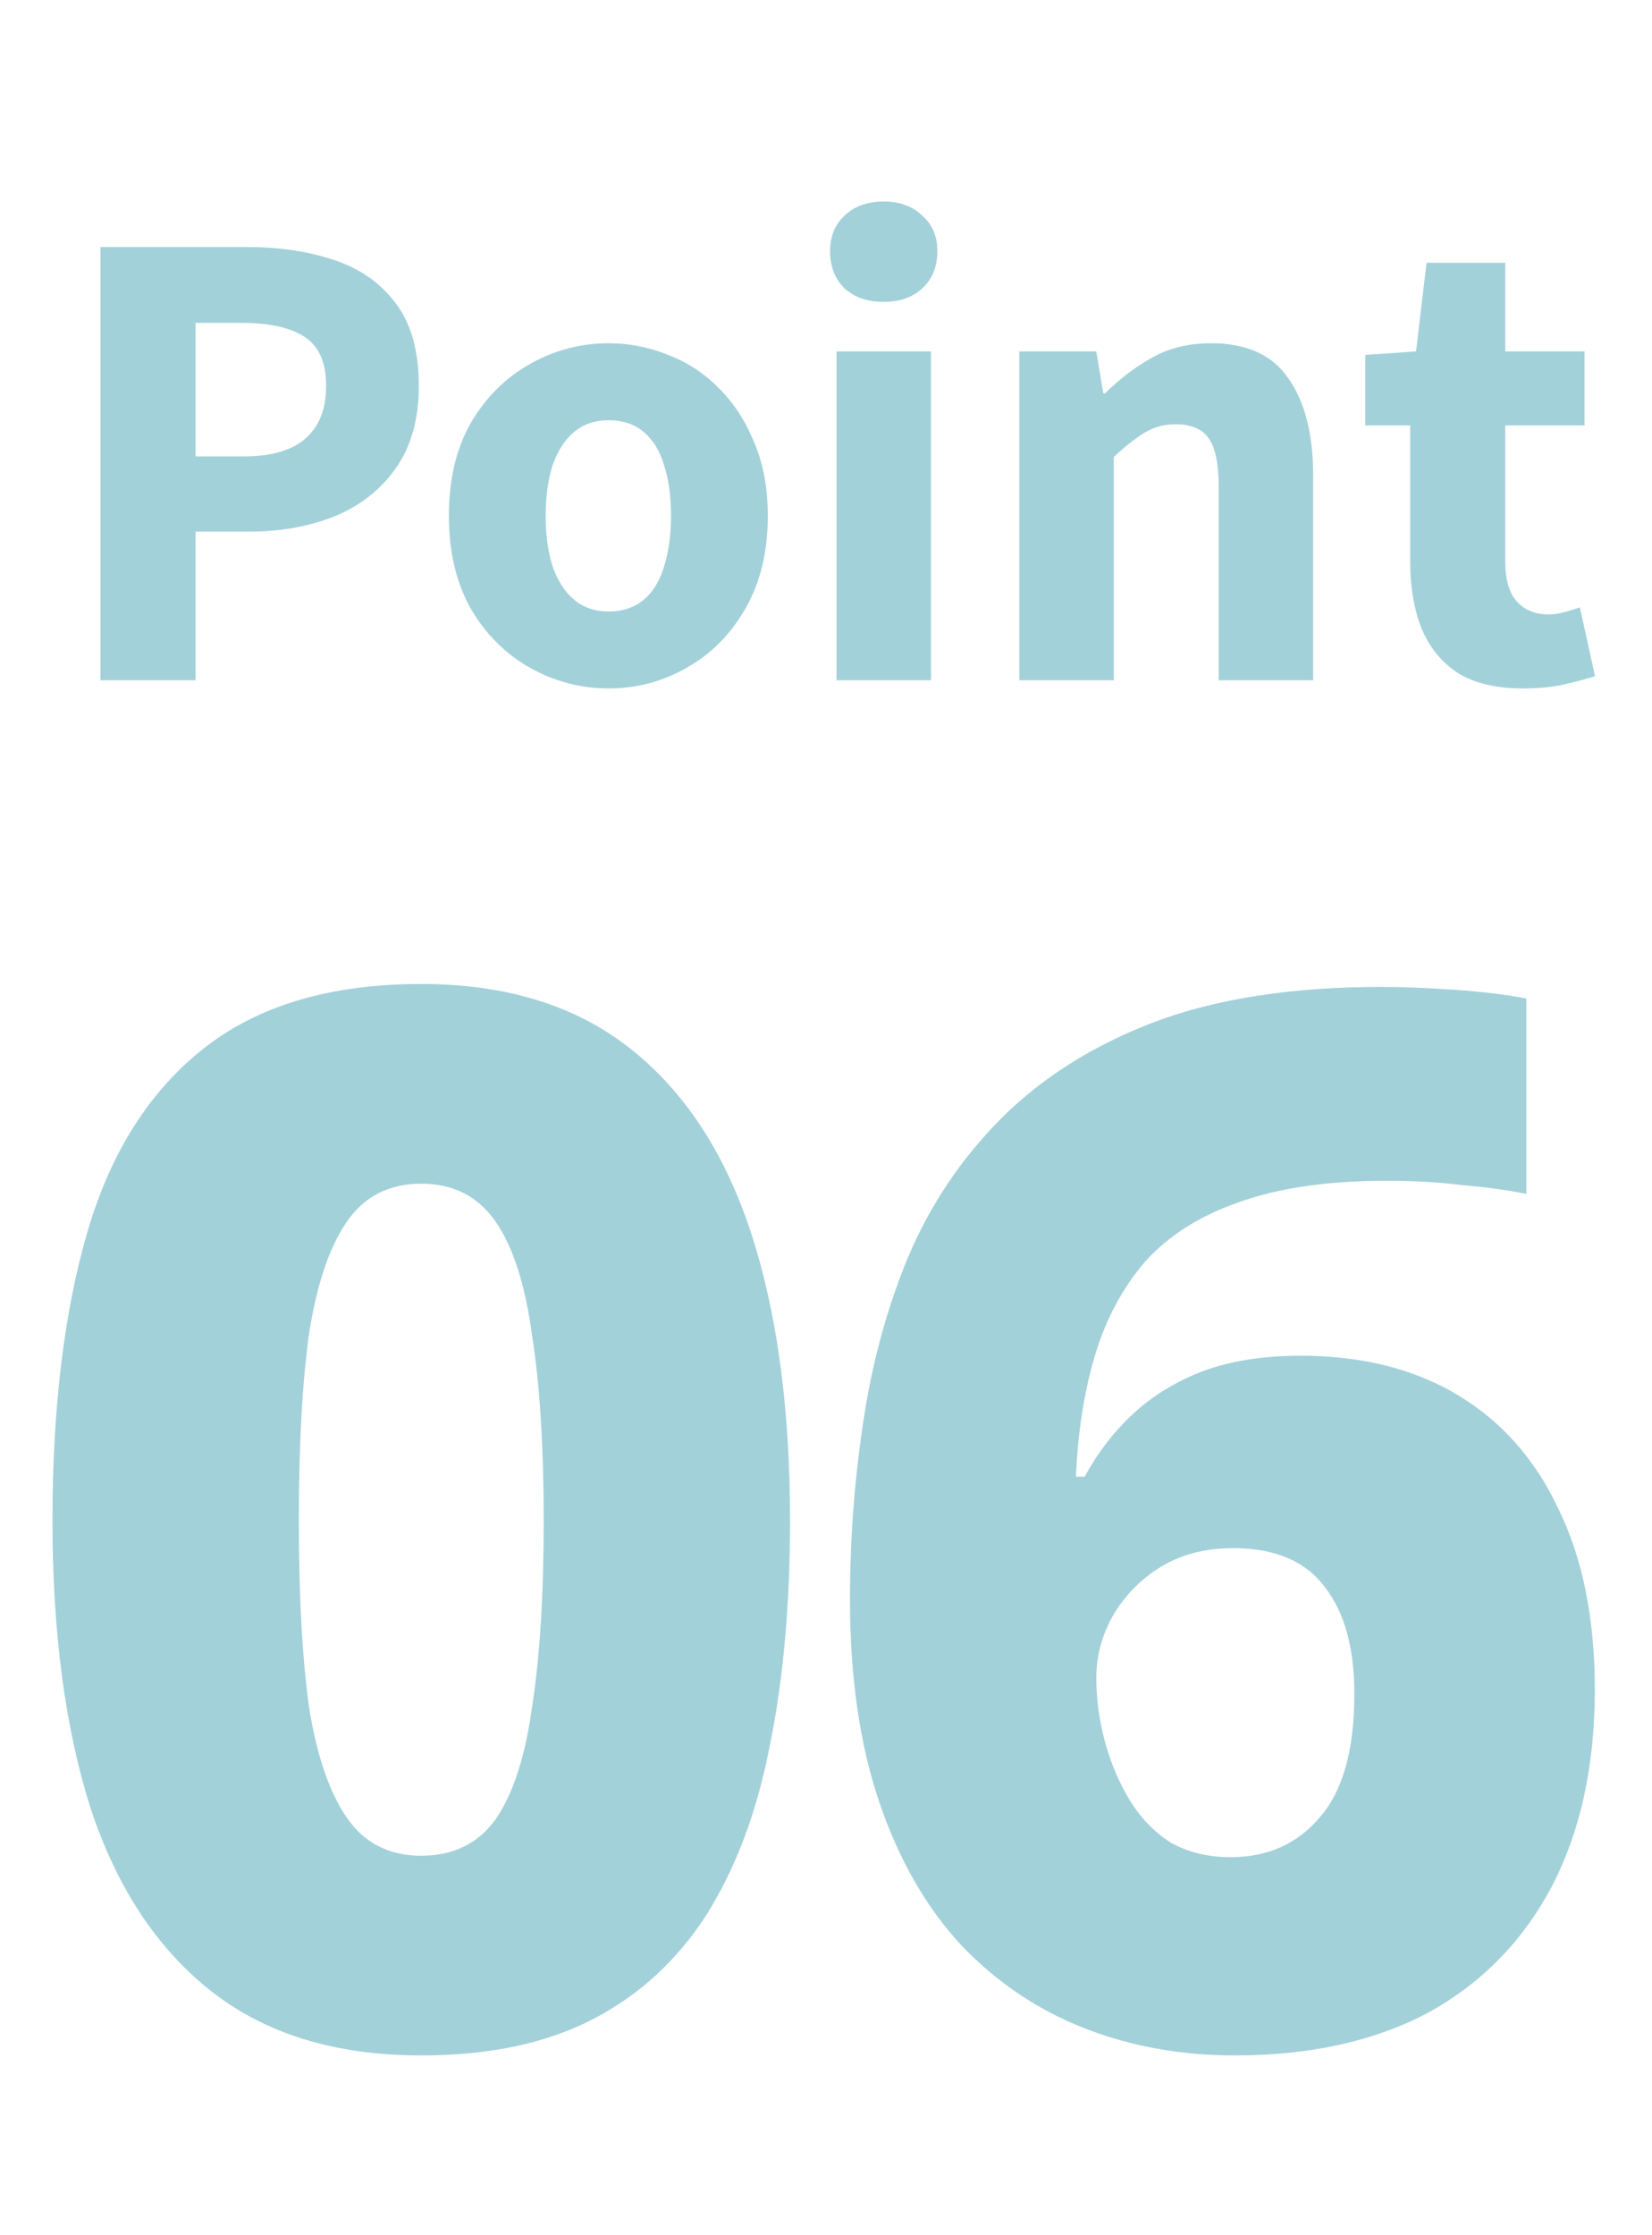
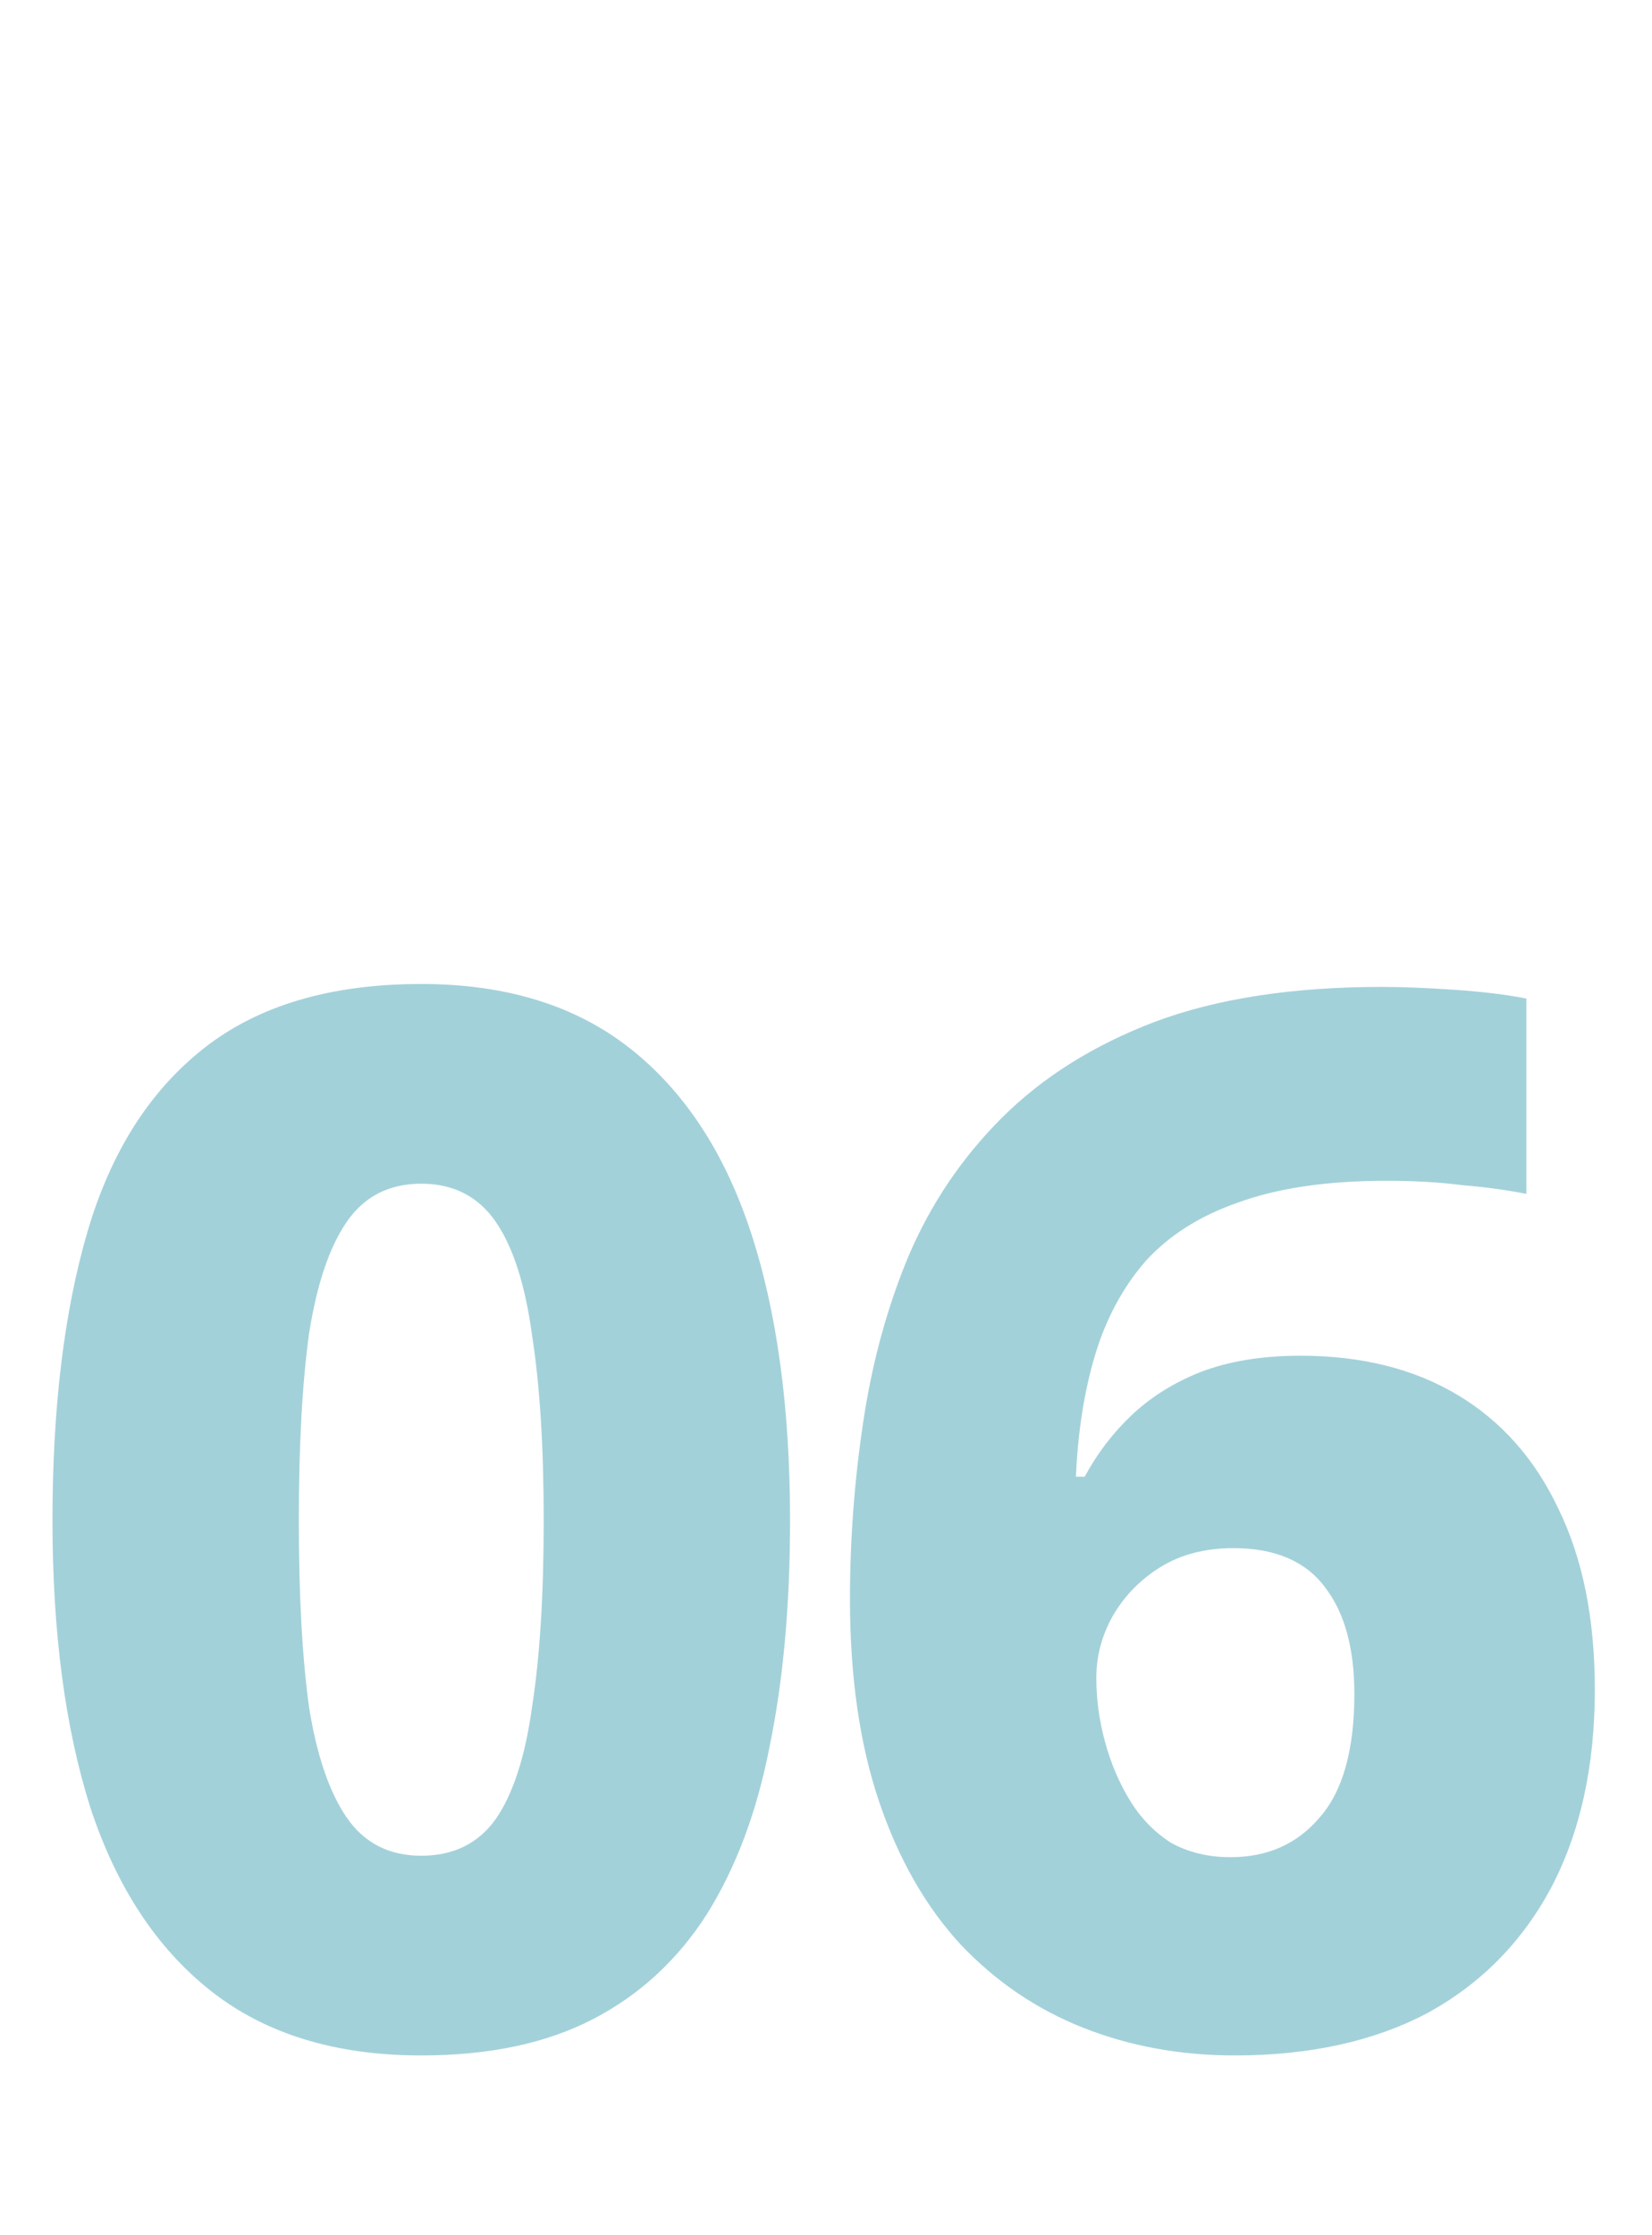
<svg xmlns="http://www.w3.org/2000/svg" width="68" height="92" viewBox="0 0 68 92" fill="none">
  <path d="M32.52 62.58C32.52 66.06 32.24 69.16 31.68 71.88C31.16 74.56 30.3 76.86 29.1 78.78C27.9 80.66 26.34 82.1 24.42 83.1C22.5 84.1 20.14 84.6 17.34 84.6C13.82 84.6 10.94 83.72 8.7 81.96C6.46 80.2 4.8 77.68 3.72 74.4C2.68 71.12 2.16 67.18 2.16 62.58C2.16 57.94 2.64 53.98 3.6 50.7C4.56 47.42 6.16 44.9 8.4 43.14C10.64 41.38 13.62 40.5 17.34 40.5C20.82 40.5 23.68 41.38 25.92 43.14C28.16 44.9 29.82 47.42 30.9 50.7C31.98 53.98 32.52 57.94 32.52 62.58ZM12.3 62.58C12.3 65.66 12.44 68.22 12.72 70.26C13.04 72.26 13.56 73.78 14.28 74.82C15 75.86 16.02 76.38 17.34 76.38C18.66 76.38 19.68 75.88 20.4 74.88C21.12 73.84 21.62 72.3 21.9 70.26C22.22 68.22 22.38 65.66 22.38 62.58C22.38 59.54 22.22 57 21.9 54.96C21.62 52.88 21.12 51.32 20.4 50.28C19.68 49.24 18.66 48.72 17.34 48.72C16.02 48.72 15 49.24 14.28 50.28C13.56 51.32 13.04 52.86 12.72 54.9C12.44 56.94 12.3 59.5 12.3 62.58ZM34.987 65.82C34.987 63.38 35.167 60.96 35.528 58.56C35.888 56.12 36.508 53.84 37.388 51.72C38.307 49.56 39.587 47.66 41.227 46.02C42.907 44.34 45.008 43.02 47.528 42.06C50.087 41.1 53.208 40.62 56.888 40.62C57.727 40.62 58.727 40.66 59.888 40.74C61.047 40.82 62.028 40.94 62.828 41.1V49.14C62.028 48.98 61.148 48.86 60.188 48.78C59.267 48.66 58.227 48.6 57.068 48.6C54.627 48.6 52.587 48.9 50.947 49.5C49.347 50.06 48.068 50.88 47.108 51.96C46.188 53.04 45.508 54.32 45.068 55.8C44.627 57.28 44.367 58.94 44.288 60.78H44.648C45.167 59.82 45.807 58.98 46.568 58.26C47.367 57.5 48.328 56.9 49.447 56.46C50.608 56.02 51.968 55.8 53.528 55.8C56.047 55.8 58.208 56.34 60.008 57.42C61.807 58.5 63.188 60.06 64.147 62.1C65.147 64.14 65.647 66.62 65.647 69.54C65.647 72.7 65.047 75.42 63.847 77.7C62.648 79.94 60.947 81.66 58.748 82.86C56.547 84.02 53.907 84.6 50.828 84.6C48.587 84.6 46.508 84.22 44.587 83.46C42.667 82.7 40.987 81.56 39.547 80.04C38.108 78.48 36.987 76.52 36.188 74.16C35.388 71.8 34.987 69.02 34.987 65.82ZM50.648 76.44C52.167 76.44 53.388 75.9 54.307 74.82C55.267 73.74 55.748 72.04 55.748 69.72C55.748 67.84 55.347 66.38 54.547 65.34C53.748 64.26 52.487 63.72 50.767 63.72C49.608 63.72 48.608 63.98 47.767 64.5C46.928 65.02 46.267 65.7 45.788 66.54C45.347 67.34 45.127 68.18 45.127 69.06C45.127 69.94 45.248 70.82 45.487 71.7C45.727 72.58 46.068 73.38 46.508 74.1C46.947 74.82 47.508 75.4 48.188 75.84C48.907 76.24 49.727 76.44 50.648 76.44Z" fill="#A3D1DA" />
-   <path d="M4.136 28V10.168H10.184C11.496 10.168 12.68 10.344 13.736 10.696C14.808 11.048 15.656 11.64 16.28 12.472C16.92 13.304 17.24 14.44 17.24 15.88C17.24 17.256 16.92 18.392 16.28 19.288C15.656 20.168 14.816 20.824 13.76 21.256C12.704 21.672 11.544 21.88 10.28 21.88H8.048V28H4.136ZM8.048 18.784H10.064C11.184 18.784 12.024 18.536 12.584 18.04C13.144 17.544 13.424 16.824 13.424 15.88C13.424 14.92 13.128 14.248 12.536 13.864C11.944 13.48 11.08 13.288 9.944 13.288H8.048V18.784ZM25.053 28.336C23.917 28.336 22.845 28.056 21.837 27.496C20.829 26.936 20.013 26.128 19.389 25.072C18.781 24 18.477 22.72 18.477 21.232C18.477 19.728 18.781 18.448 19.389 17.392C20.013 16.336 20.829 15.528 21.837 14.968C22.845 14.408 23.917 14.128 25.053 14.128C25.901 14.128 26.717 14.288 27.501 14.608C28.301 14.912 29.005 15.376 29.613 16C30.221 16.608 30.701 17.352 31.053 18.232C31.421 19.096 31.605 20.096 31.605 21.232C31.605 22.72 31.293 24 30.669 25.072C30.061 26.128 29.253 26.936 28.245 27.496C27.253 28.056 26.189 28.336 25.053 28.336ZM25.053 25.168C25.629 25.168 26.109 25.008 26.493 24.688C26.877 24.368 27.157 23.912 27.333 23.32C27.525 22.712 27.621 22.016 27.621 21.232C27.621 20.432 27.525 19.736 27.333 19.144C27.157 18.552 26.877 18.096 26.493 17.776C26.109 17.456 25.629 17.296 25.053 17.296C24.493 17.296 24.021 17.456 23.637 17.776C23.253 18.096 22.957 18.552 22.749 19.144C22.557 19.736 22.461 20.432 22.461 21.232C22.461 22.016 22.557 22.712 22.749 23.32C22.957 23.912 23.253 24.368 23.637 24.688C24.021 25.008 24.493 25.168 25.053 25.168ZM34.433 28V14.464H38.321V28H34.433ZM36.377 12.424C35.705 12.424 35.169 12.24 34.769 11.872C34.369 11.488 34.169 10.976 34.169 10.336C34.169 9.728 34.369 9.24 34.769 8.872C35.169 8.488 35.705 8.296 36.377 8.296C37.033 8.296 37.561 8.488 37.961 8.872C38.377 9.24 38.585 9.728 38.585 10.336C38.585 10.976 38.377 11.488 37.961 11.872C37.561 12.24 37.033 12.424 36.377 12.424ZM41.957 28V14.464H45.125L45.413 16.192H45.485C46.061 15.616 46.701 15.128 47.405 14.728C48.109 14.328 48.925 14.128 49.853 14.128C51.325 14.128 52.389 14.616 53.045 15.592C53.717 16.552 54.053 17.88 54.053 19.576V28H50.165V20.08C50.165 19.072 50.021 18.384 49.733 18.016C49.461 17.648 49.021 17.464 48.413 17.464C47.901 17.464 47.461 17.584 47.093 17.824C46.725 18.048 46.309 18.376 45.845 18.808V28H41.957ZM62.679 28.336C61.575 28.336 60.679 28.12 59.991 27.688C59.319 27.24 58.823 26.624 58.503 25.84C58.199 25.056 58.047 24.152 58.047 23.128V17.512H56.199V14.608L58.287 14.464L58.719 10.816H61.959V14.464H65.223V17.512H61.959V23.104C61.959 23.856 62.119 24.408 62.439 24.76C62.759 25.112 63.191 25.288 63.735 25.288C63.959 25.288 64.183 25.256 64.407 25.192C64.647 25.128 64.855 25.064 65.031 25L65.655 27.832C65.303 27.944 64.879 28.056 64.383 28.168C63.903 28.28 63.335 28.336 62.679 28.336Z" fill="#A3D1DA" />
</svg>